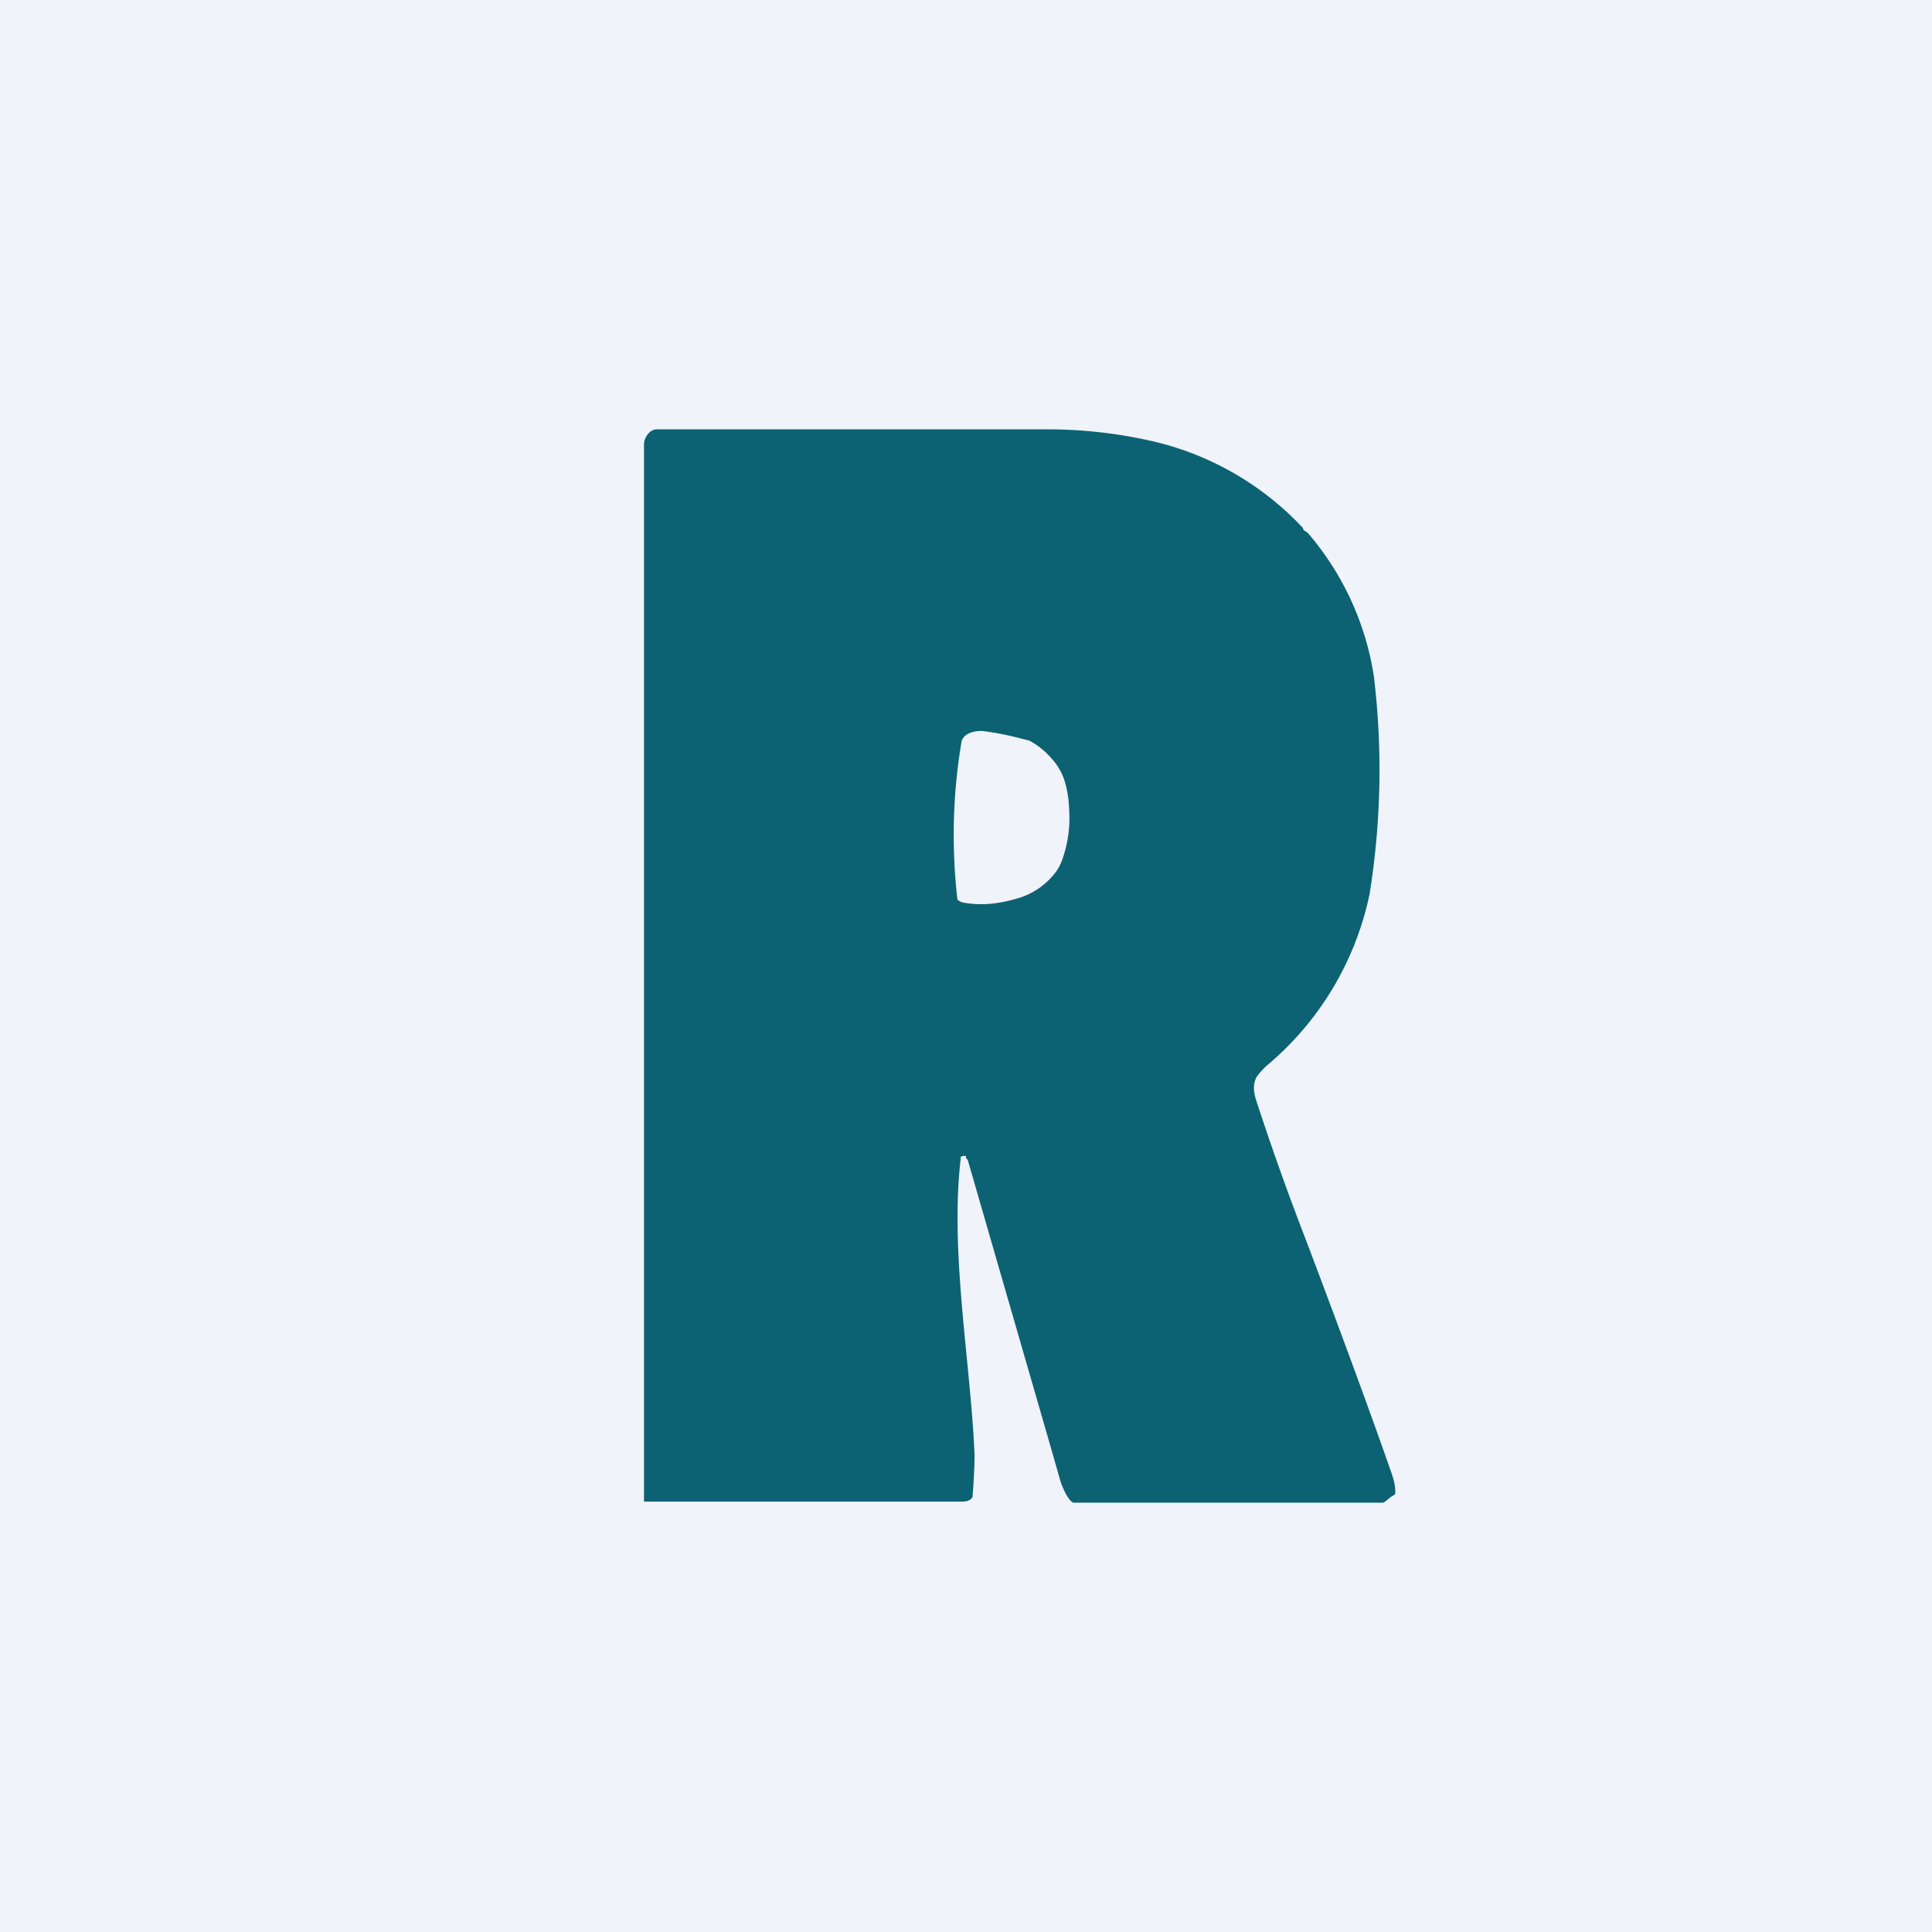
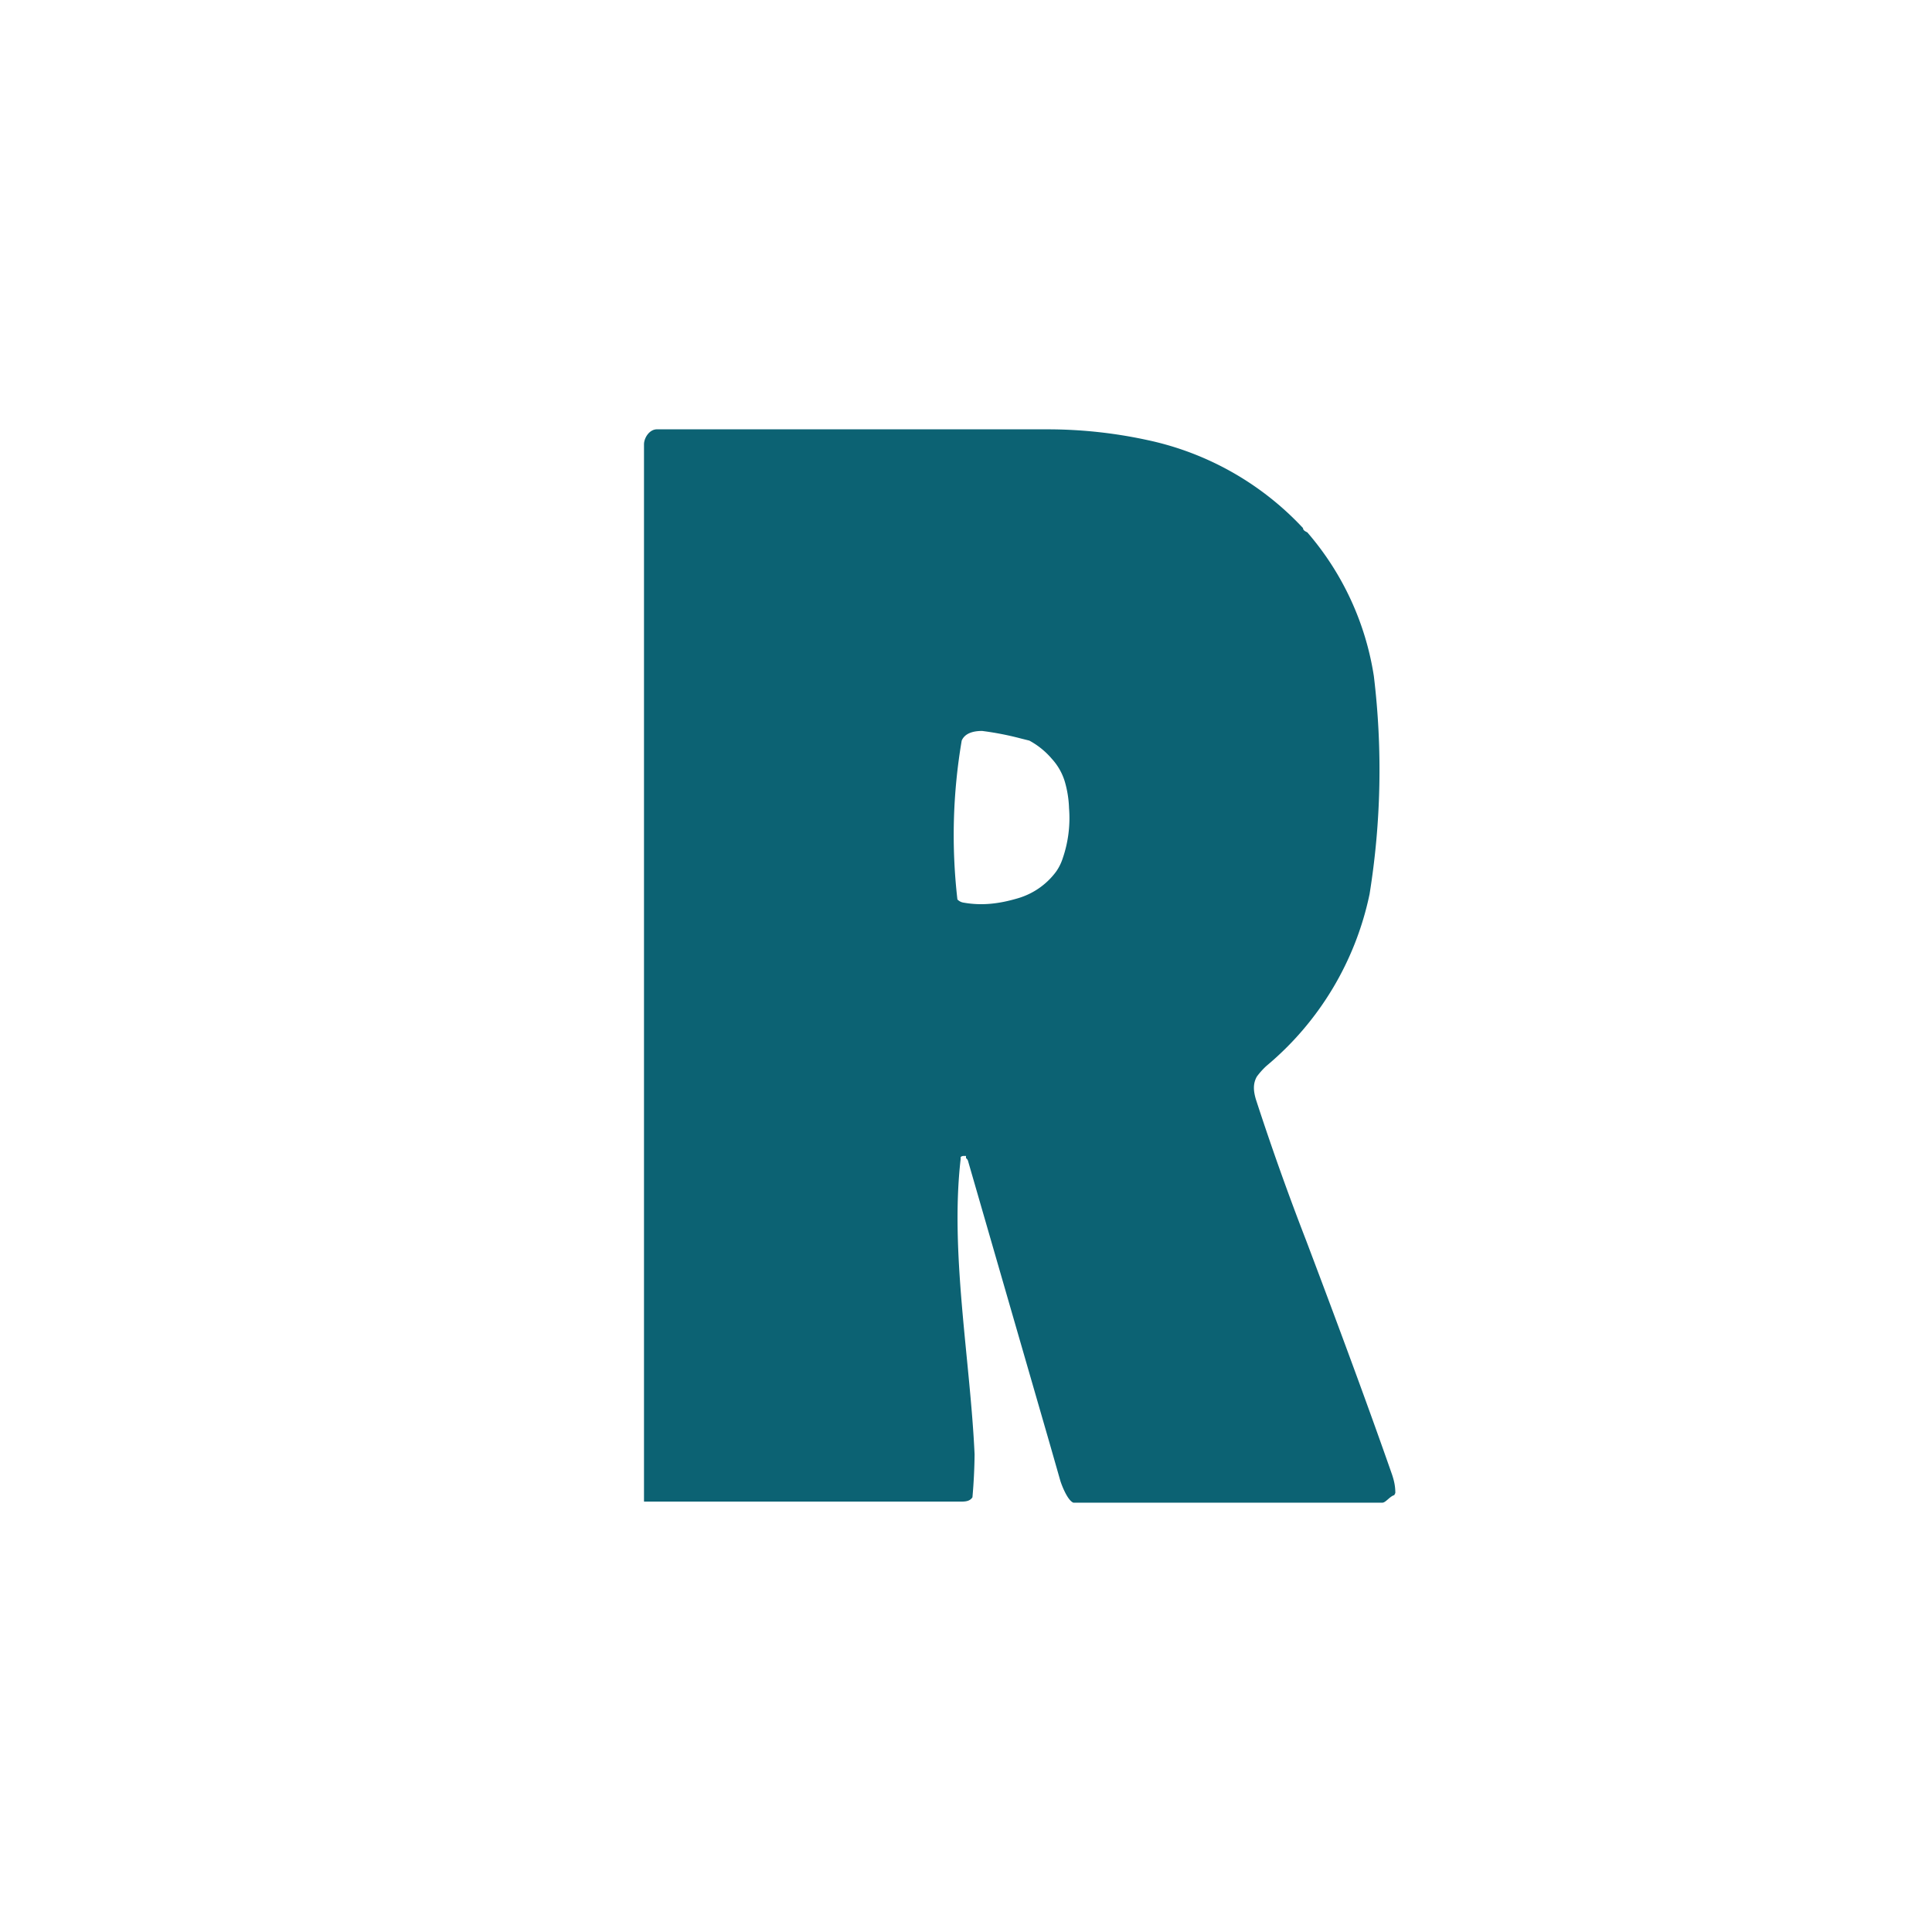
<svg xmlns="http://www.w3.org/2000/svg" width="18" height="18" viewBox="0 0 18 18">
-   <path fill="#F0F3FA" d="M0 0h18v18H0z" />
  <path d="M9 10.8 9 10.77h-.02a.04.04 0 0 0-.03.01v.02c-.1.87.09 1.87.13 2.75a5.05 5.05 0 0 1-.02.4c-.02.03-.05.04-.1.04H6V4.14c0-.06.05-.14.12-.14h3.63a4.38 4.38 0 0 1 .94.1 2.77 2.77 0 0 1 1.45.82c0 .02.02.03.04.04a2.67 2.67 0 0 1 .62 1.34 7.29 7.29 0 0 1-.04 2.03 2.84 2.84 0 0 1-.96 1.6.69.69 0 0 0-.09.1c-.04.07-.03.14-.01.21a25.2 25.2 0 0 0 .47 1.32c.31.82.58 1.55.8 2.18.02.06.03.11.03.17l-.01.02c-.04.01-.08.07-.11.07H10c-.05-.02-.1-.14-.12-.2l-.1-.35-.76-2.63a.05.05 0 0 0-.02-.03Zm-.08-2.42a.1.1 0 0 0 .06.03c.17.03.33.01.5-.04a.68.68 0 0 0 .36-.25A.46.46 0 0 0 9.9 8a1.15 1.15 0 0 0 .06-.47 1 1 0 0 0-.04-.25.55.55 0 0 0-.12-.21.73.73 0 0 0-.21-.17l-.08-.02a2.79 2.79 0 0 0-.36-.07c-.08 0-.16.02-.19.09a5.24 5.24 0 0 0-.04 1.48Z" fill="#0C6273" />
</svg>